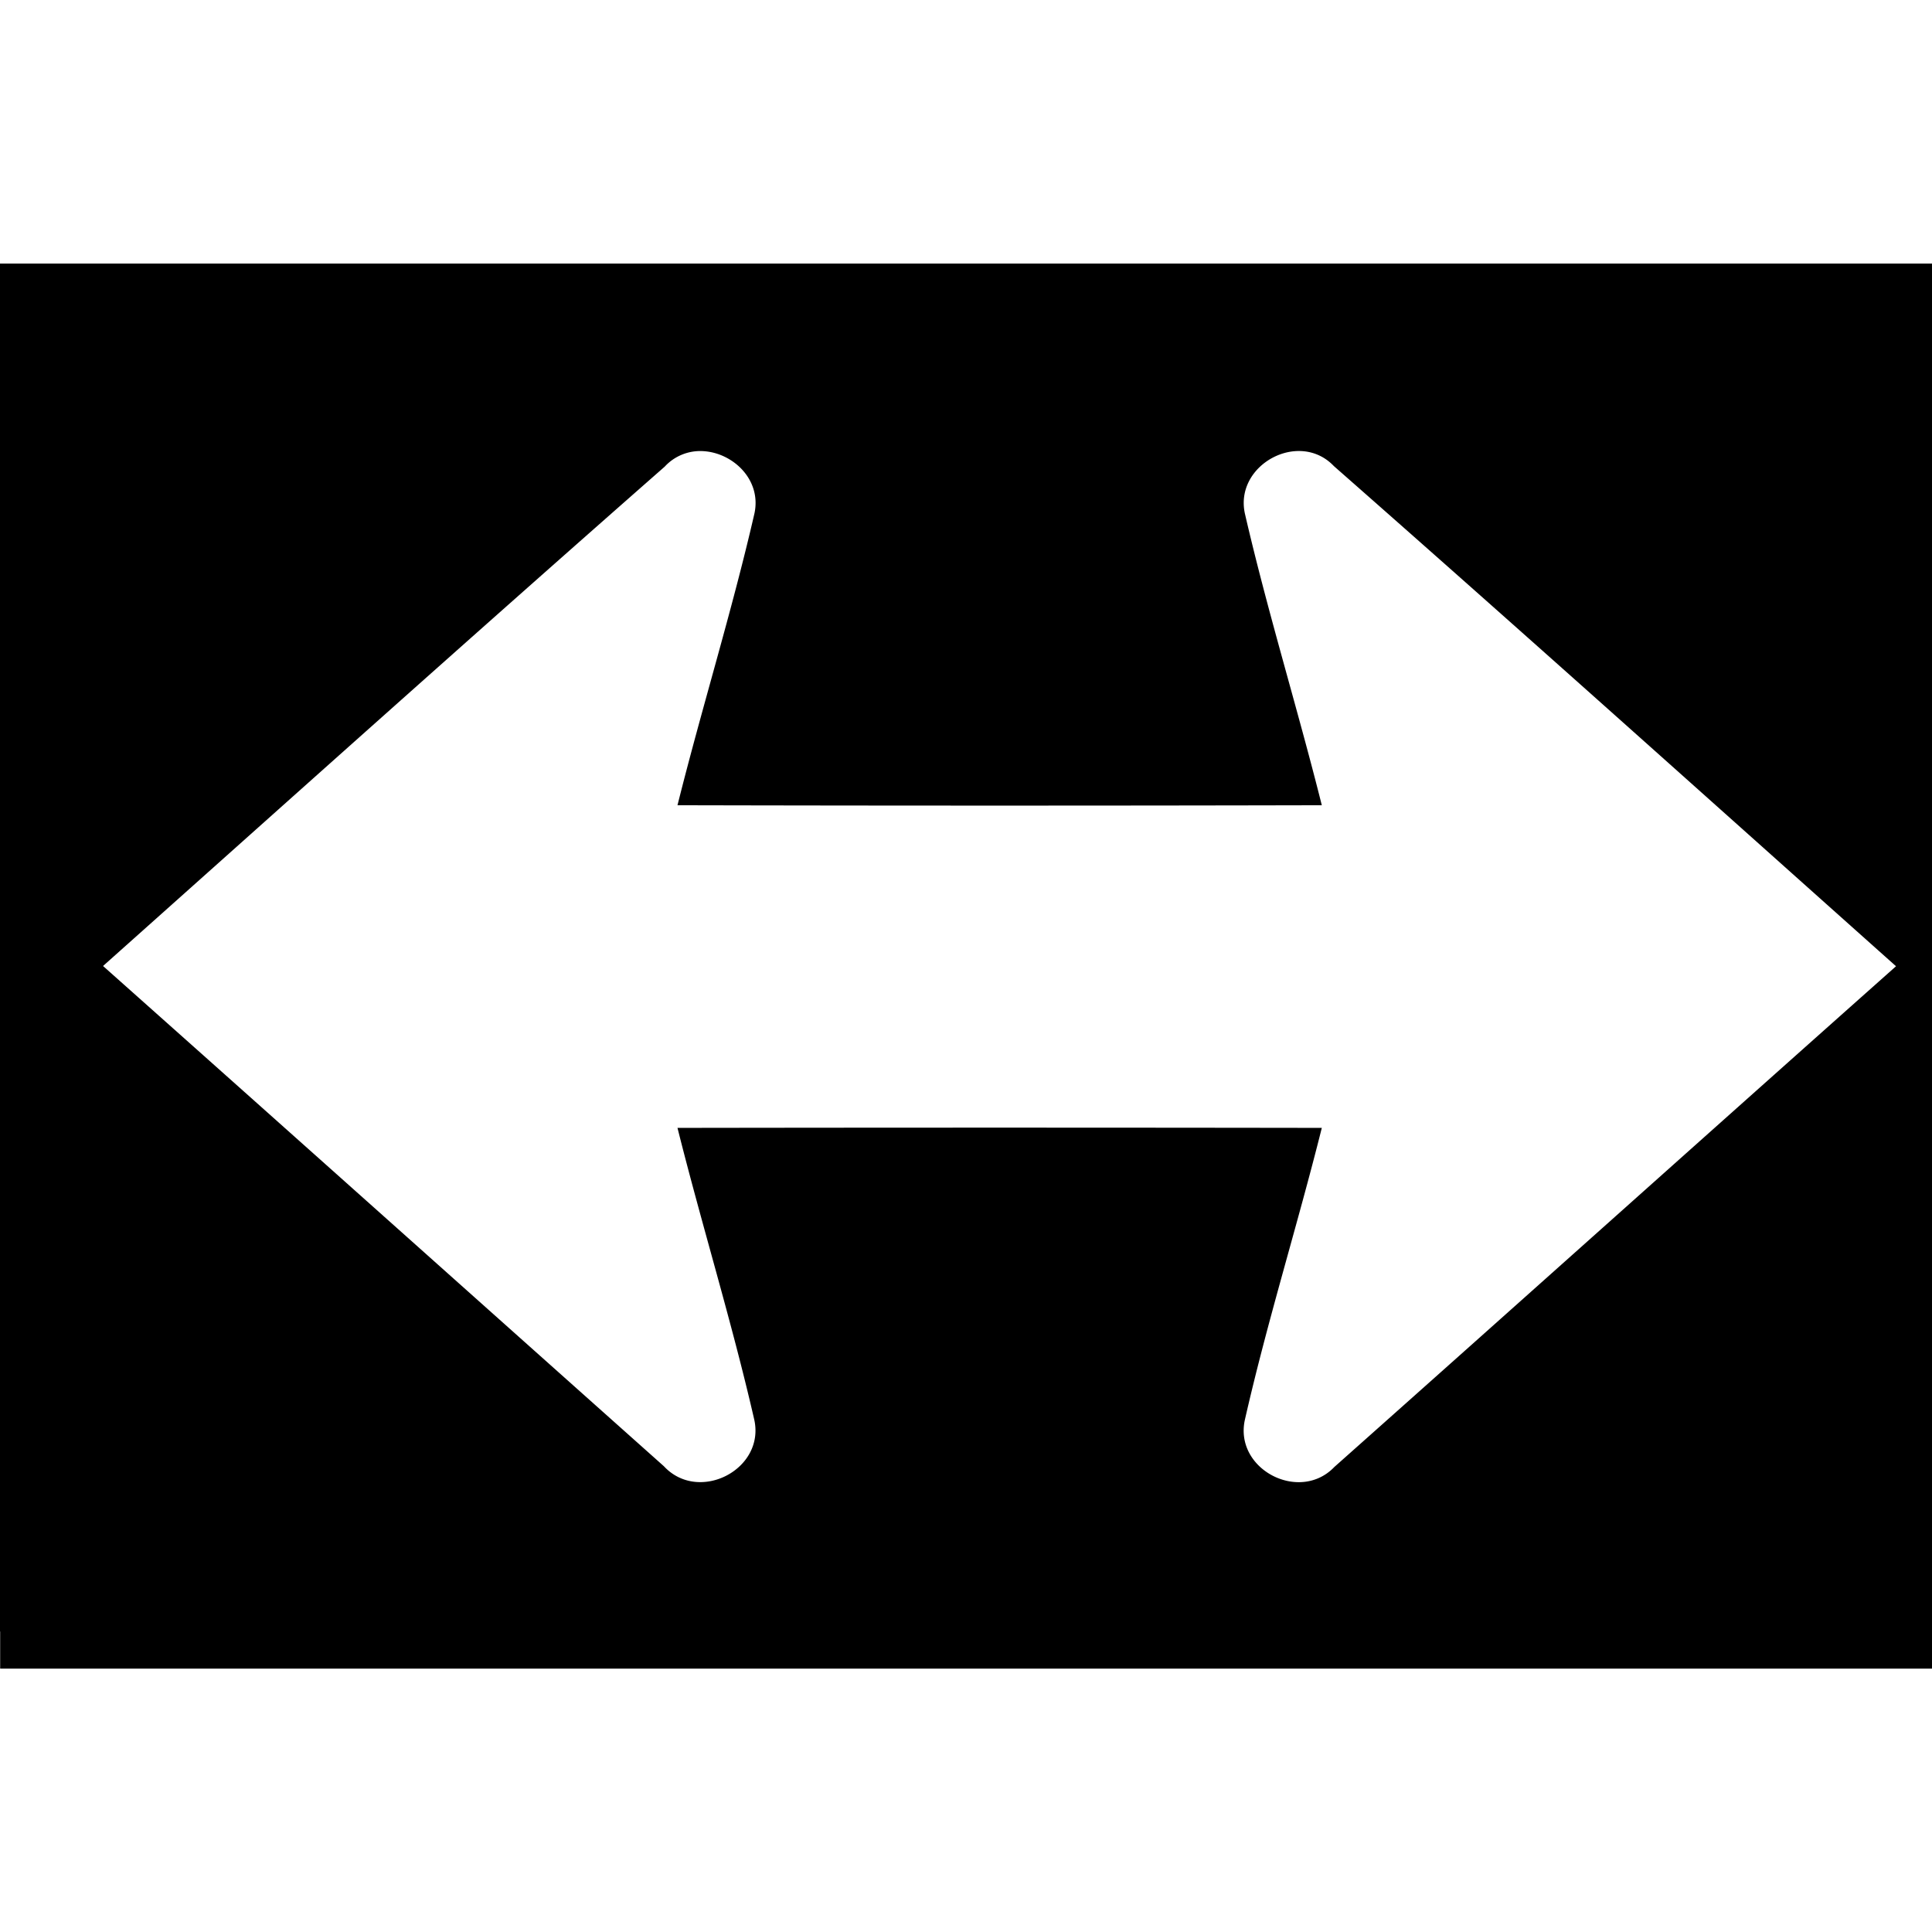
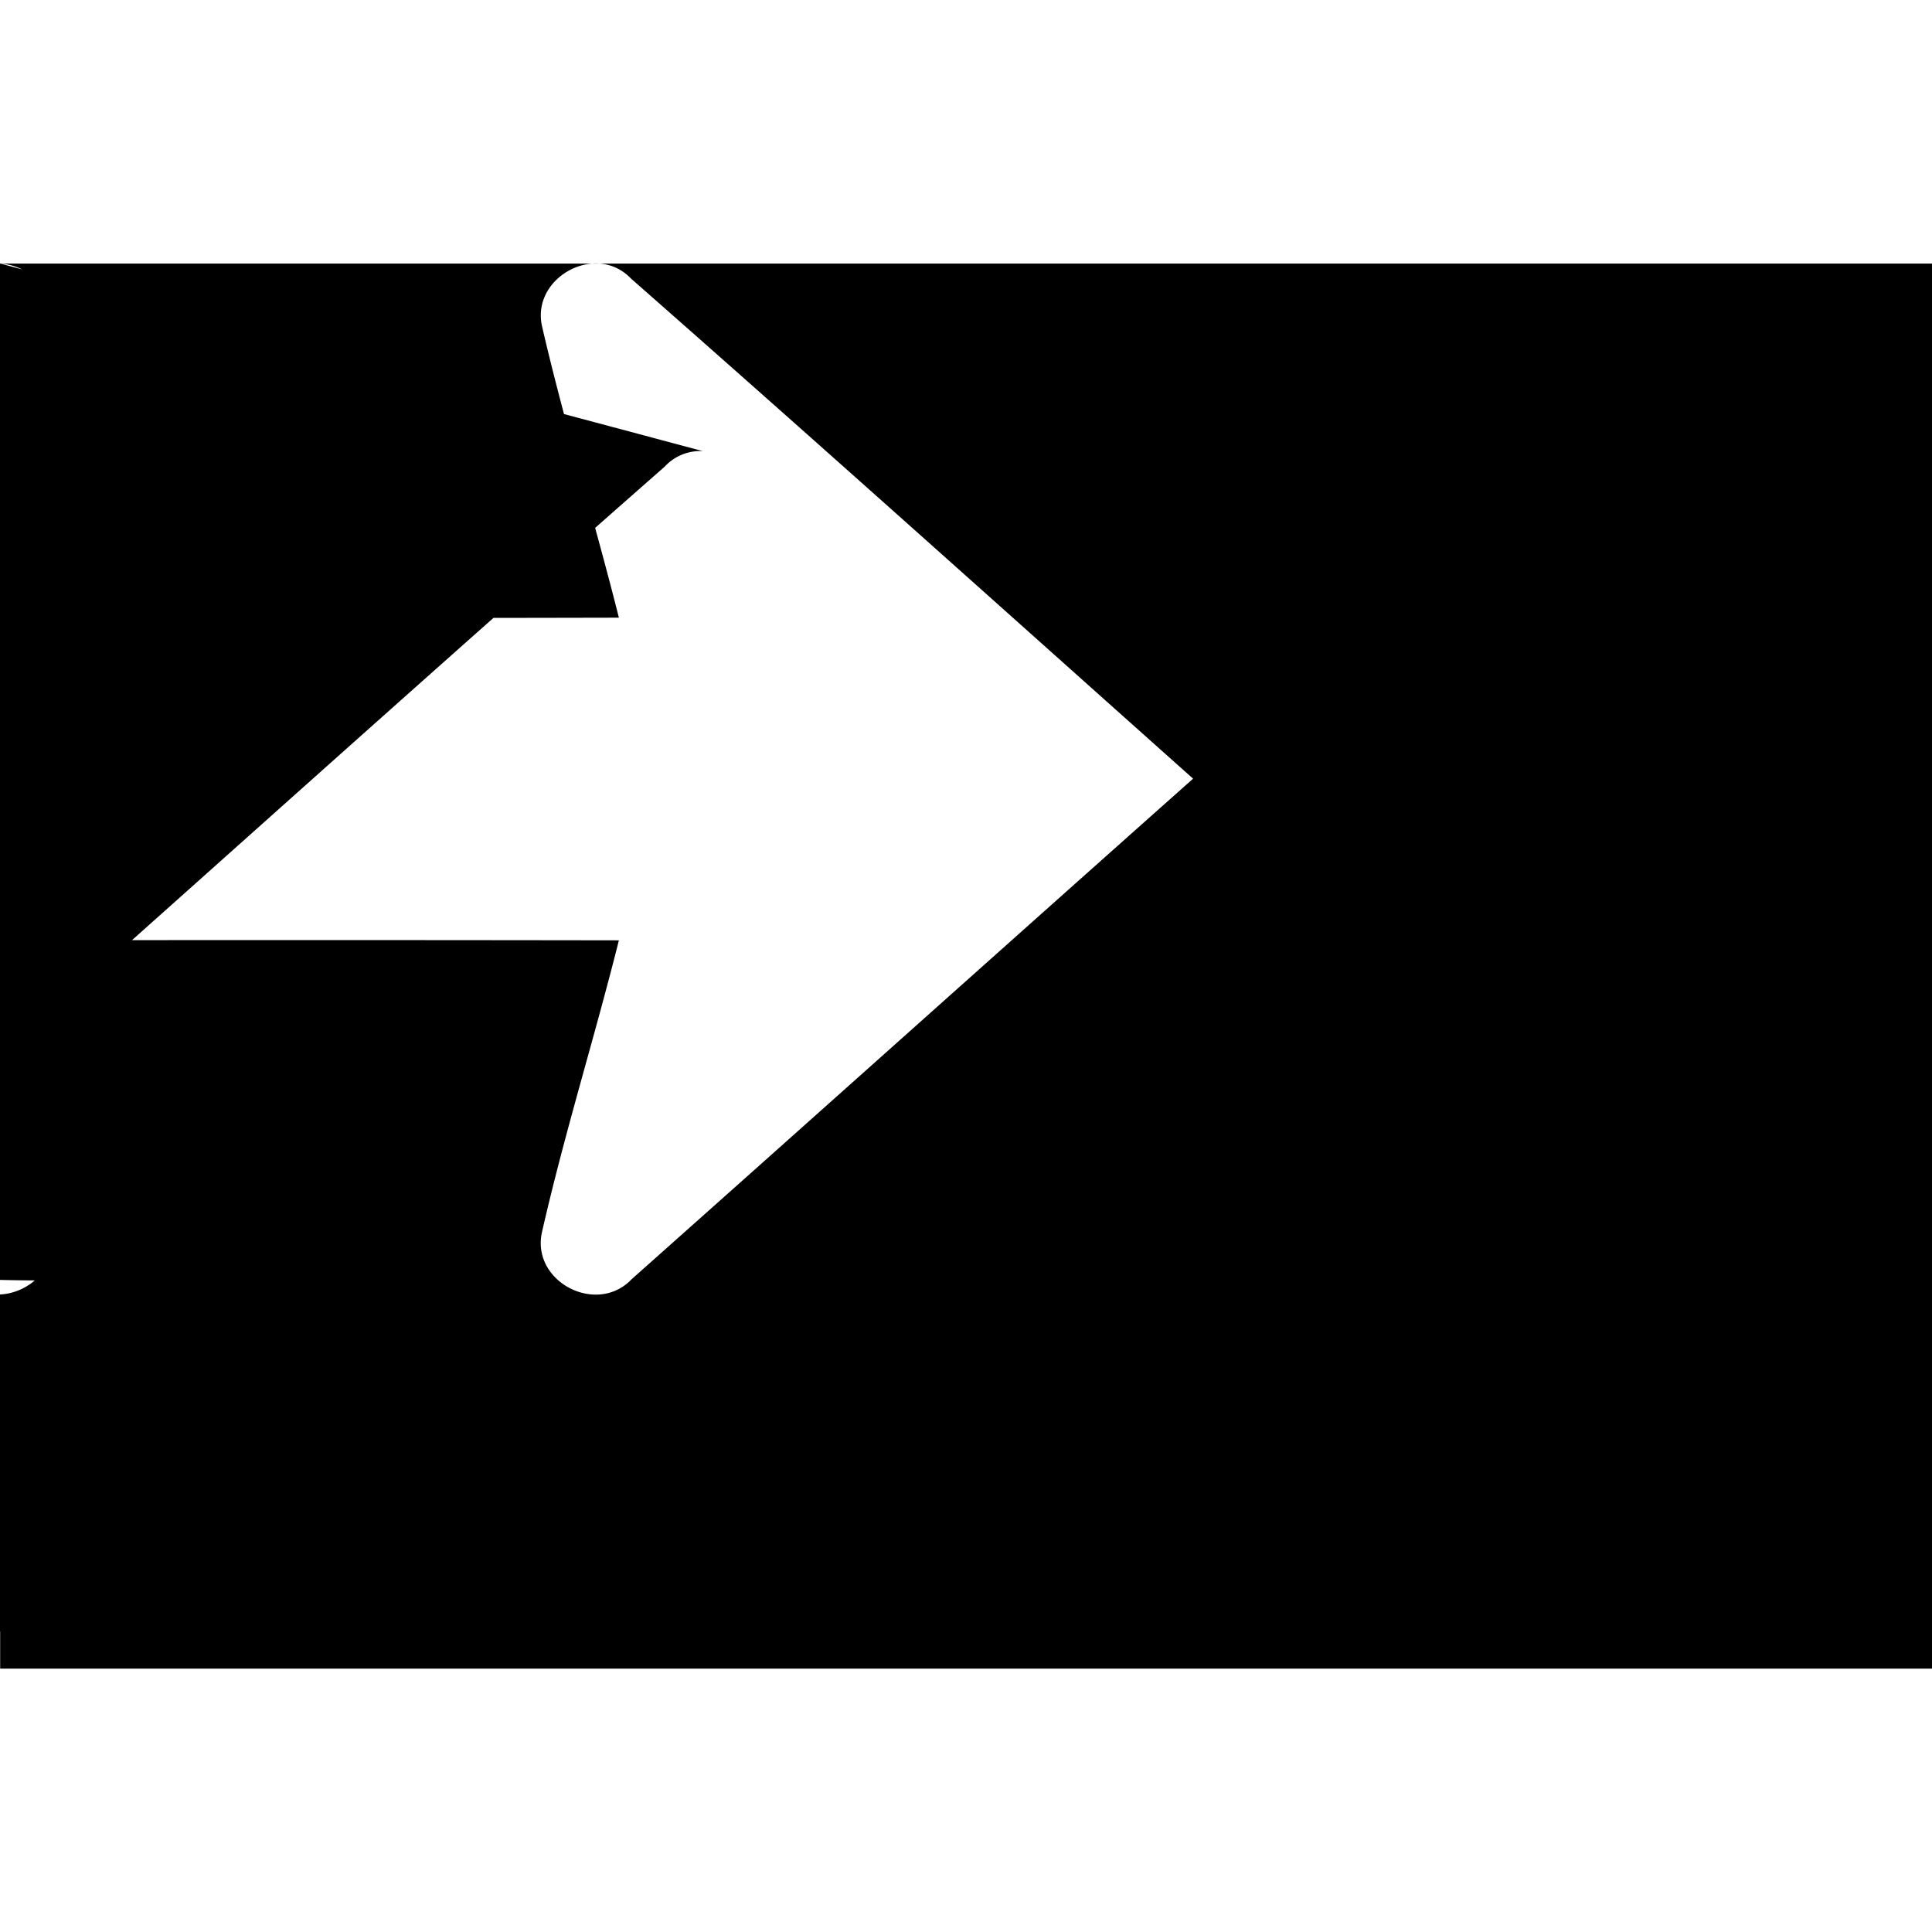
<svg xmlns="http://www.w3.org/2000/svg" width="24" height="24">
-   <path d="M0 3.273v16.993l.002.002v.46h24.269V3.274H0m8.732 2.33c.372.019.73.354.64.774-.28 1.218-.653 2.414-.956 3.625q4.001.009 8.004 0c-.303-1.209-.674-2.404-.955-3.621-.135-.607.673-1.046 1.105-.592 2.34 2.057 4.658 4.139 6.983 6.213-2.328 2.07-4.649 4.15-6.977 6.22-.43.45-1.242.033-1.113-.58.277-1.22.653-2.417.957-3.632q-4.001-.006-8.004 0c.303 1.209.672 2.399.951 3.613.15.627-.686 1.058-1.12.59C5.924 16.143 3.604 14.068 1.28 12c2.322-2.071 4.64-4.15 6.977-6.203a.6.6 0 0 1 .474-.193" />
+   <path d="M0 3.273v16.993l.002.002v.46h24.269V3.274H0c.372.019.73.354.64.774-.28 1.218-.653 2.414-.956 3.625q4.001.009 8.004 0c-.303-1.209-.674-2.404-.955-3.621-.135-.607.673-1.046 1.105-.592 2.34 2.057 4.658 4.139 6.983 6.213-2.328 2.07-4.649 4.15-6.977 6.22-.43.45-1.242.033-1.113-.58.277-1.22.653-2.417.957-3.632q-4.001-.006-8.004 0c.303 1.209.672 2.399.951 3.613.15.627-.686 1.058-1.12.59C5.924 16.143 3.604 14.068 1.28 12c2.322-2.071 4.64-4.15 6.977-6.203a.6.6 0 0 1 .474-.193" />
</svg>